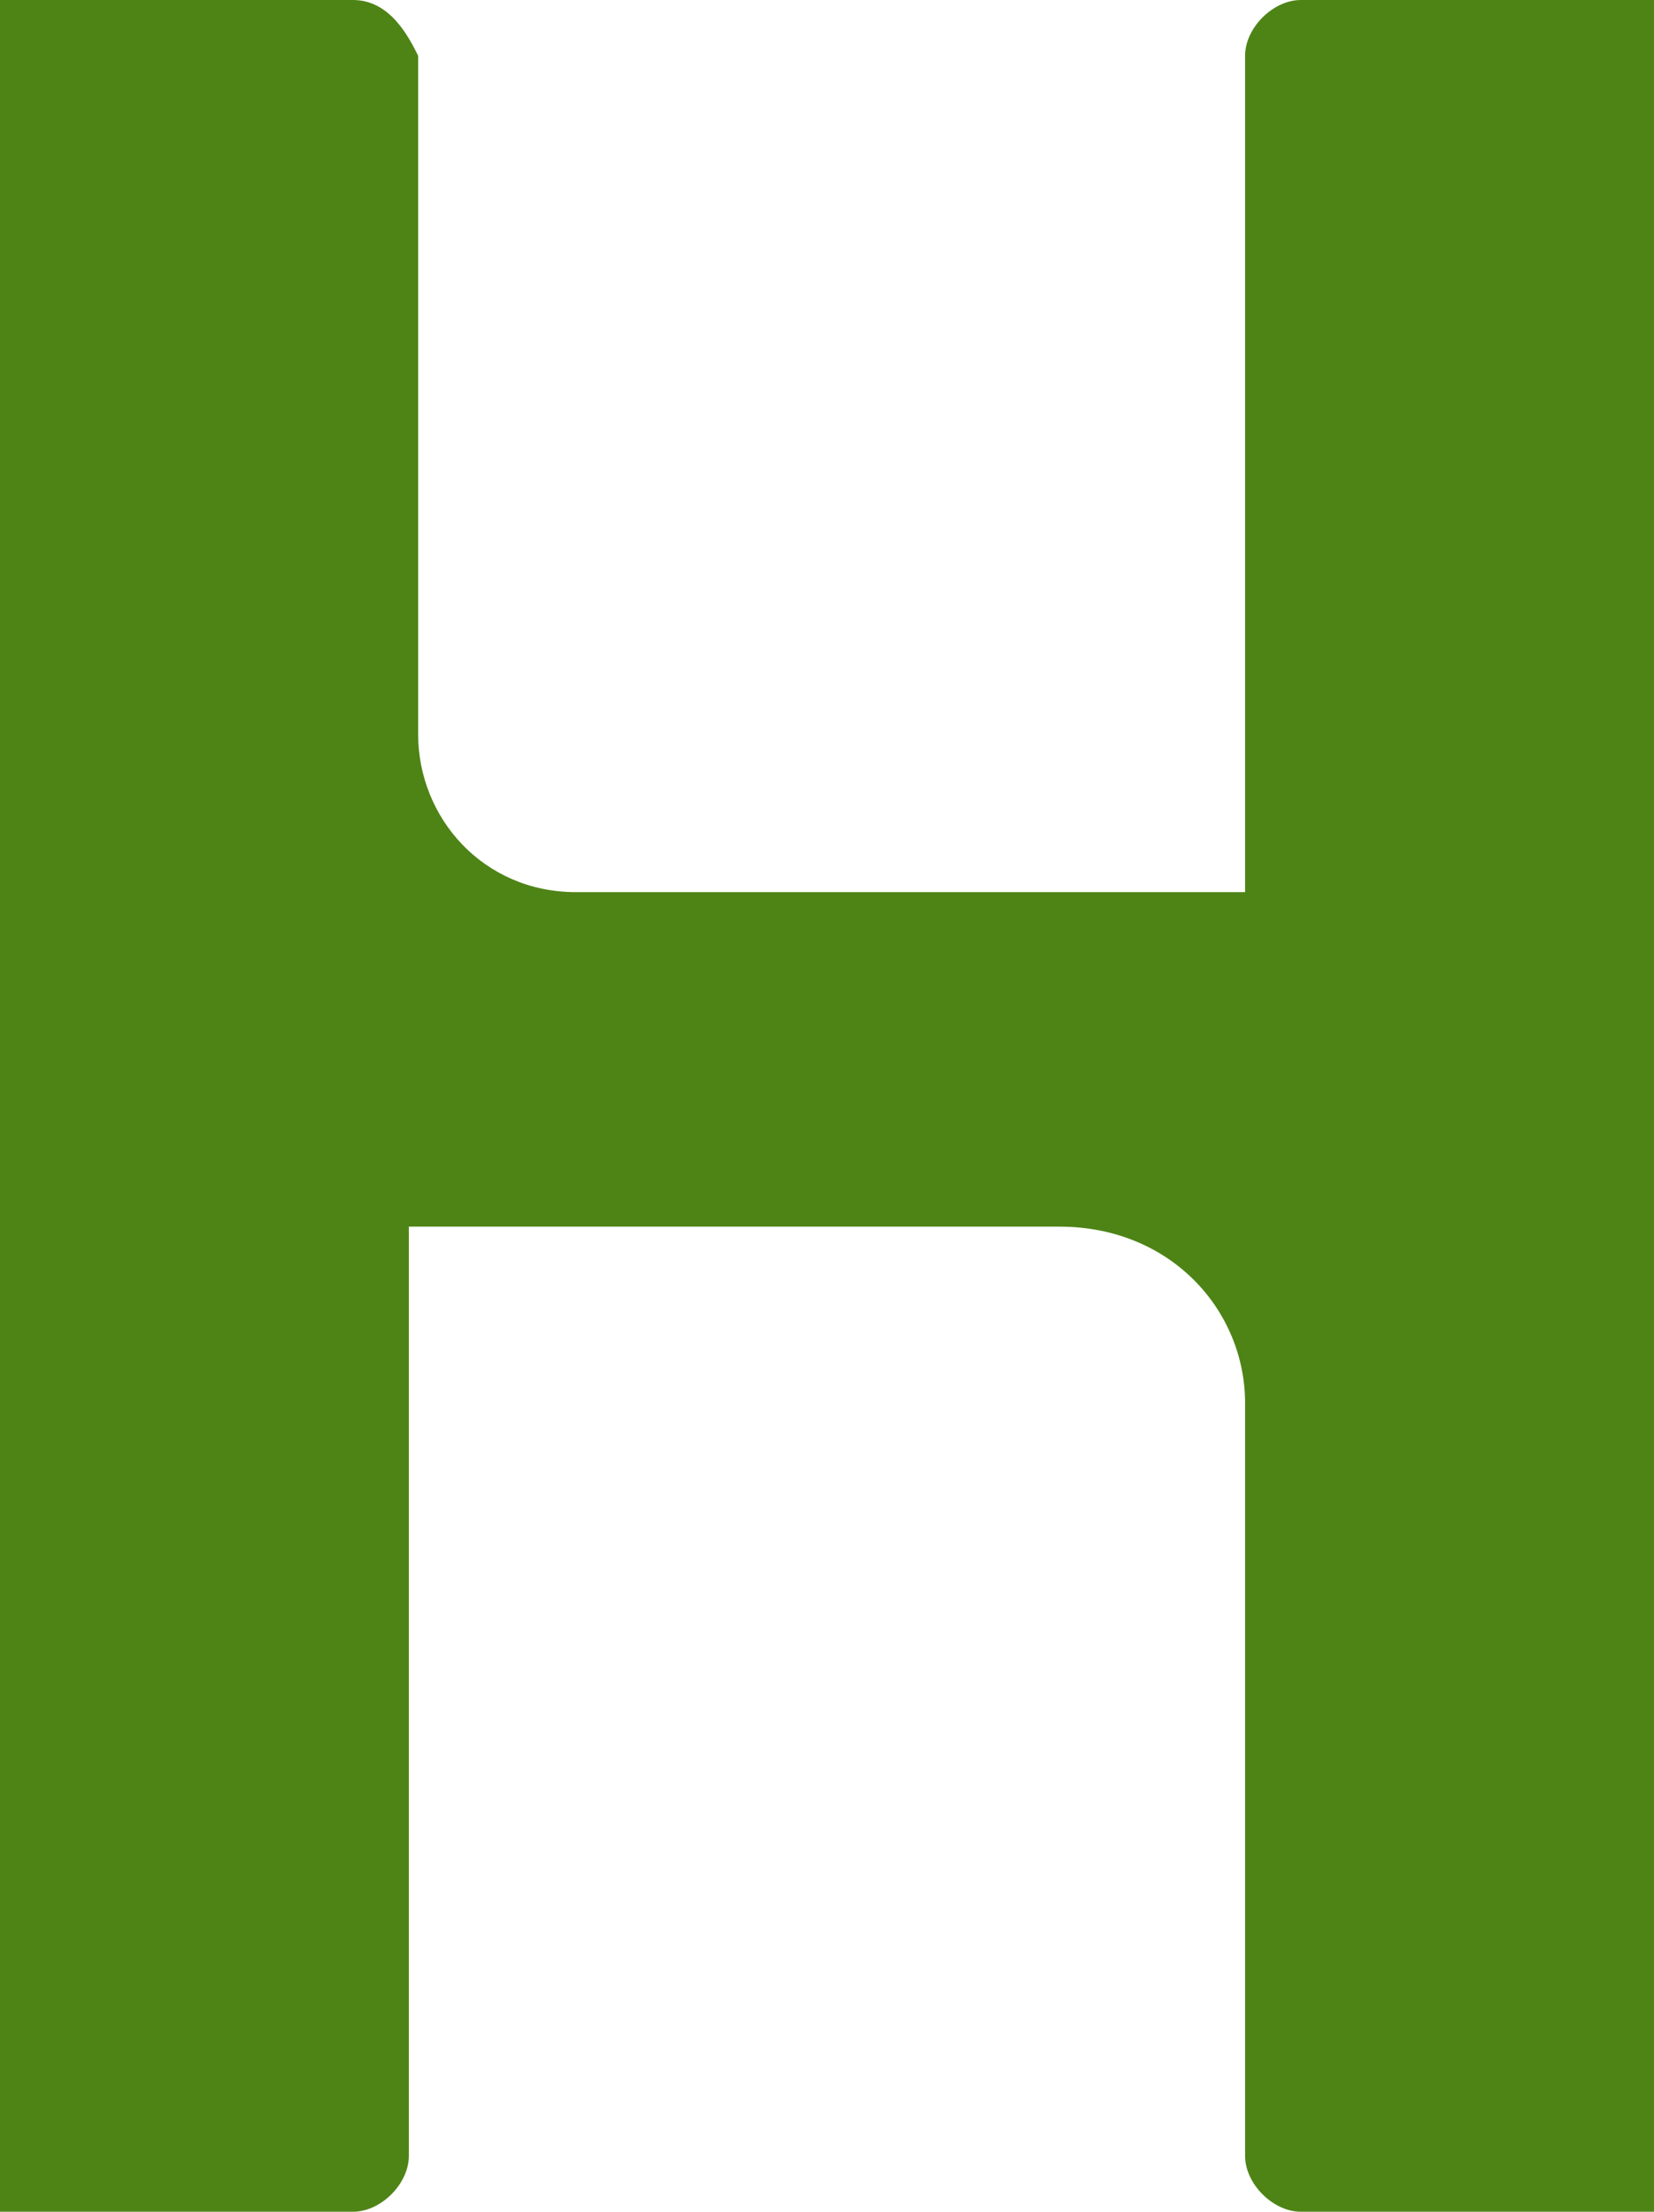
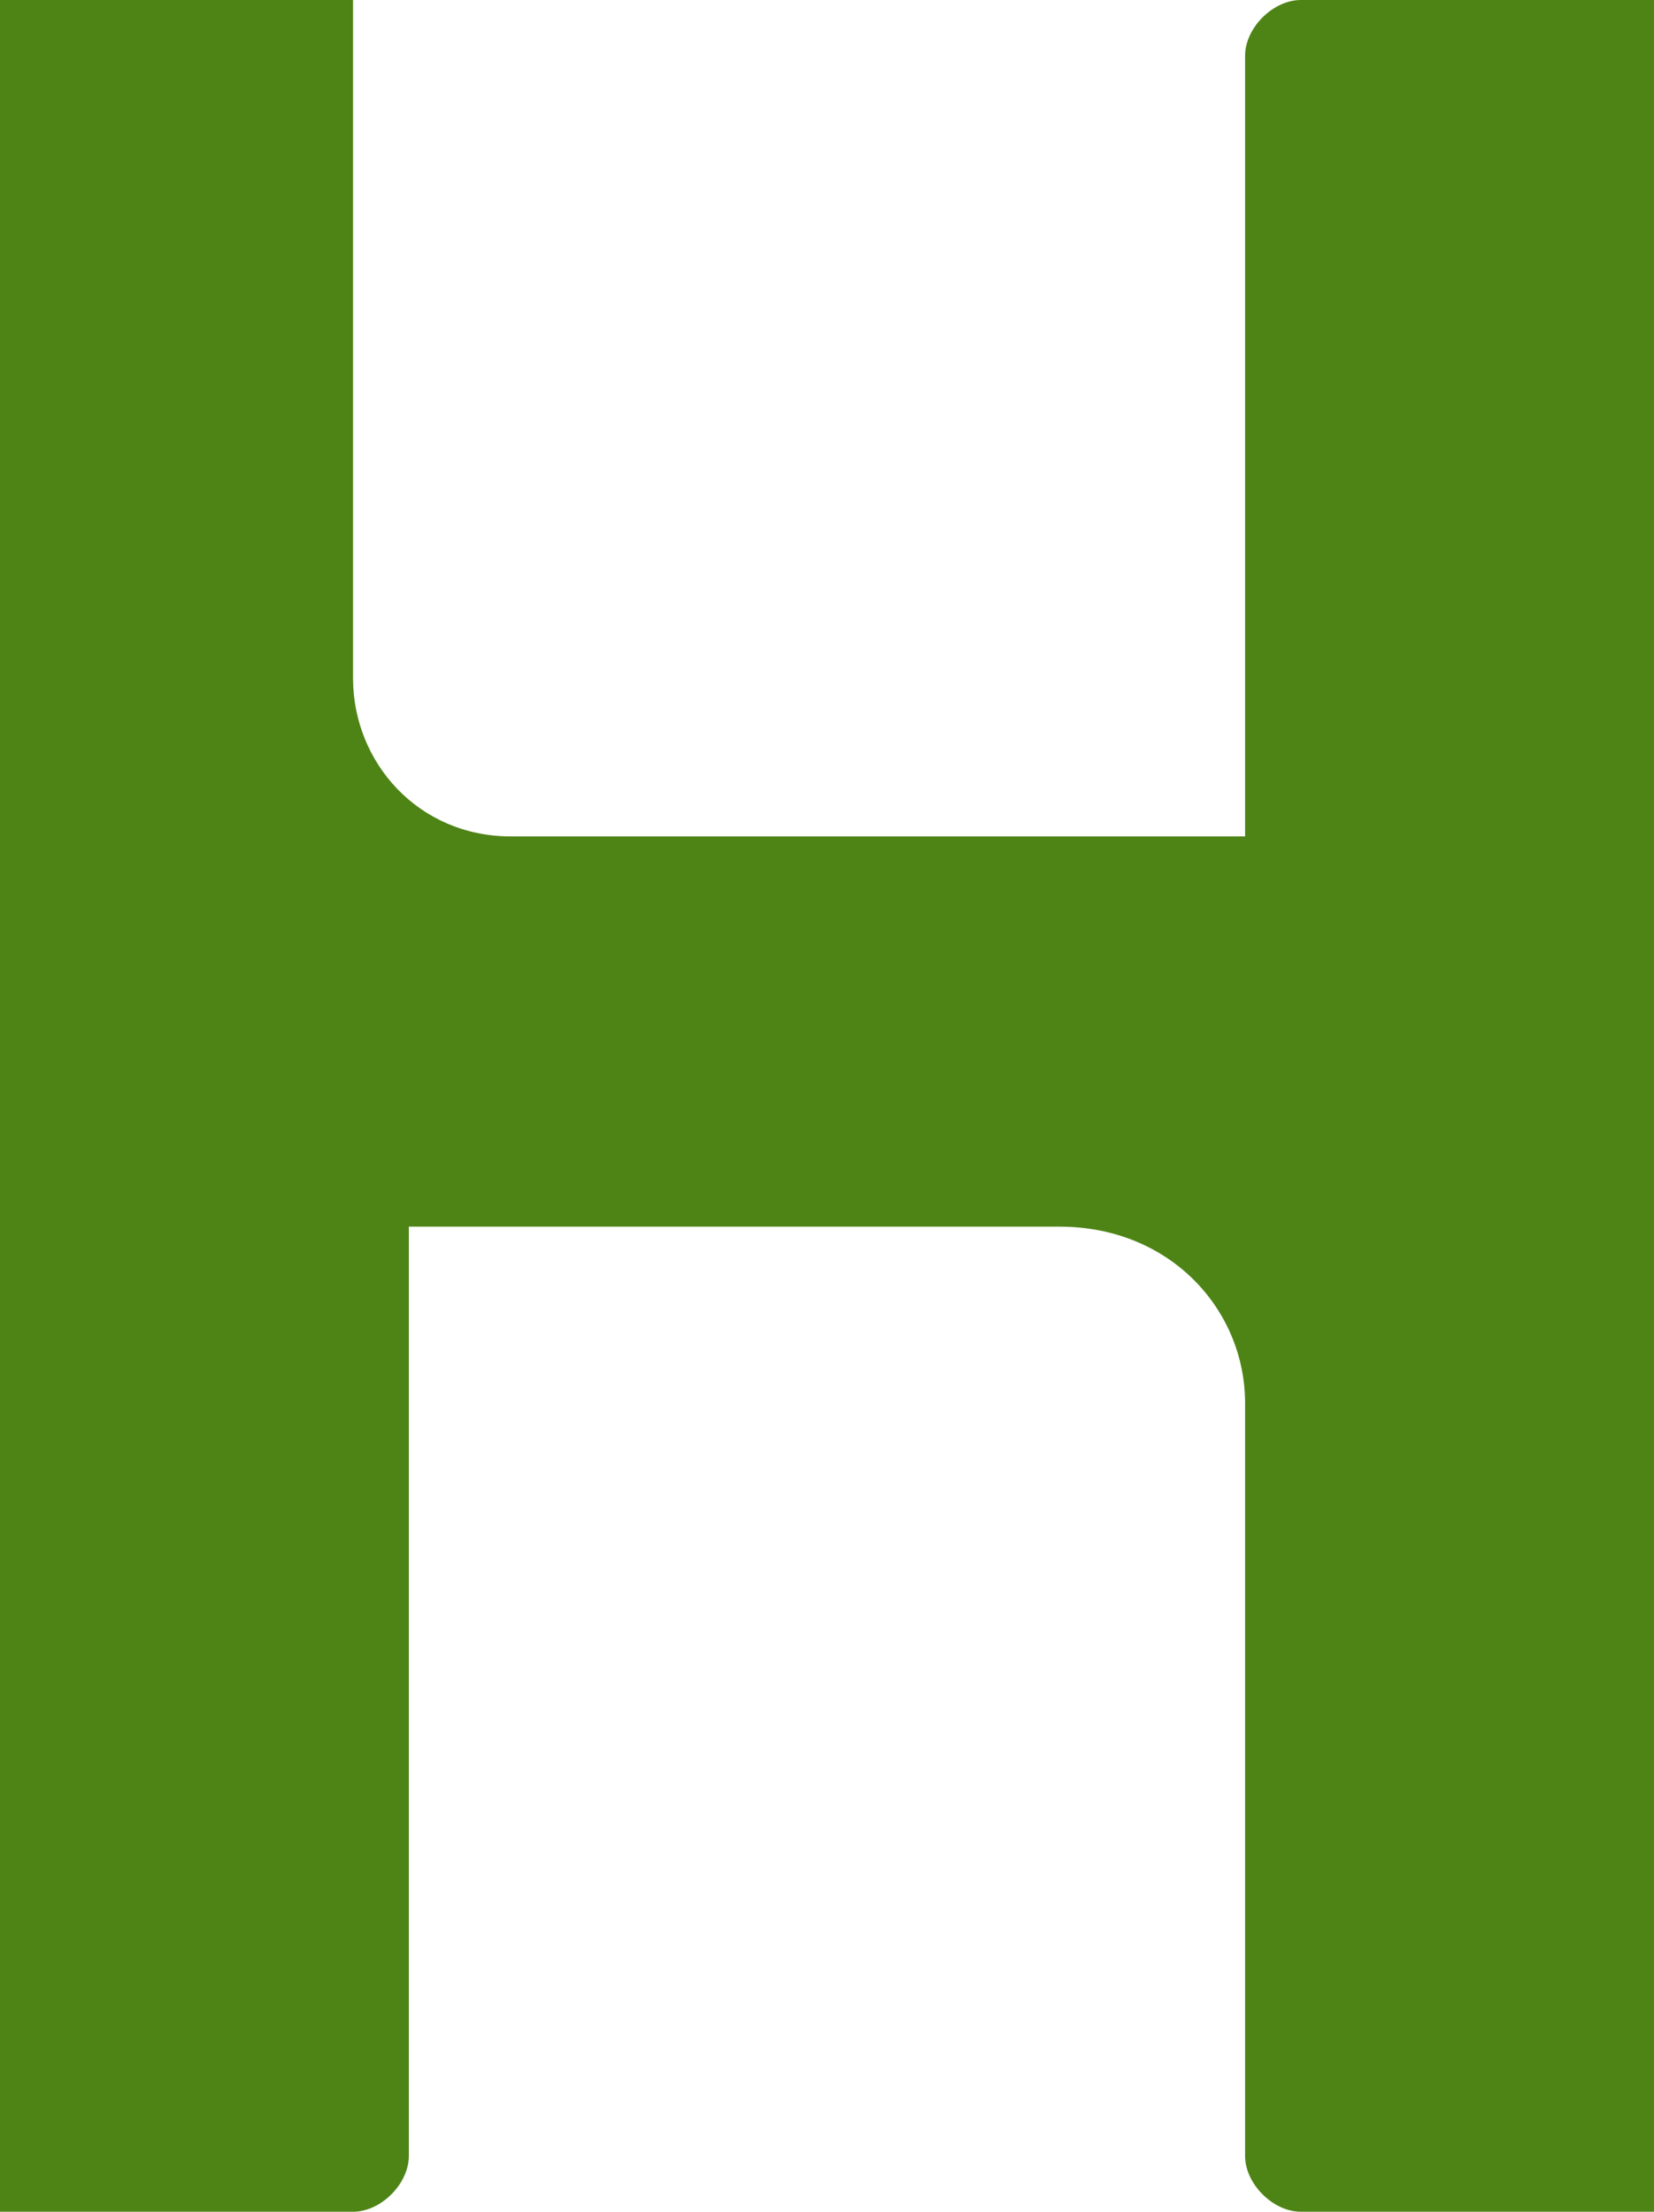
<svg xmlns="http://www.w3.org/2000/svg" xmlns:ns1="http://sodipodi.sourceforge.net/DTD/sodipodi-0.dtd" xmlns:ns2="http://www.inkscape.org/namespaces/inkscape" version="1.2" viewBox="0 0 1209.92 1617.72" width="1209.92" height="1617.72" id="svg8" ns1:docname="0000049071.svg">
  <defs id="defs12" />
  <ns1:namedview id="namedview10" pagecolor="#ffffff" bordercolor="#000000" borderopacity="0.25" ns2:showpageshadow="2" ns2:pageopacity="0.0" ns2:pagecheckerboard="0" ns2:deskcolor="#d1d1d1" showgrid="false" />
  <title id="title2">HUM_BIG copy-svg</title>
  <style id="style4">
		tspan { white-space:pre }
		.shp0 { fill: #4e8416 } 
	</style>
  <g id="layer1" transform="translate(-0.78,-0.78)">
-     <path id="path9738" fill-rule="evenodd" class="shp0" d="m 0.78,1618.5 c 0,0 0,-1604.17 0,-1617.72 h 258.26 c 27.2,0 40.81,27.2 47.61,40.75 v 496.22 c 0,61.15 47.55,115.56 115.55,115.56 H 911.58 V 41.53 c 0,-20.35 20.4,-40.75 40.8,-40.75 h 258.32 c 0,13.6 0,1617.72 0,1617.72 -13.6,0 -258.32,0 -258.32,0 -20.4,0 -40.8,-20.4 -40.8,-40.81 v -550.57 c 0,-67.95 -54.35,-129.15 -135.91,-129.15 H 299.85 v 679.72 c 0,20.41 -20.41,40.81 -40.81,40.81 0,0 -217.51,0 -258.26,0 z" />
+     <path id="path9738" fill-rule="evenodd" class="shp0" d="m 0.78,1618.5 c 0,0 0,-1604.17 0,-1617.72 h 258.26 v 496.22 c 0,61.15 47.55,115.56 115.55,115.56 H 911.58 V 41.53 c 0,-20.35 20.4,-40.75 40.8,-40.75 h 258.32 c 0,13.6 0,1617.72 0,1617.72 -13.6,0 -258.32,0 -258.32,0 -20.4,0 -40.8,-20.4 -40.8,-40.81 v -550.57 c 0,-67.95 -54.35,-129.15 -135.91,-129.15 H 299.85 v 679.72 c 0,20.41 -20.41,40.81 -40.81,40.81 0,0 -217.51,0 -258.26,0 z" />
  </g>
</svg>